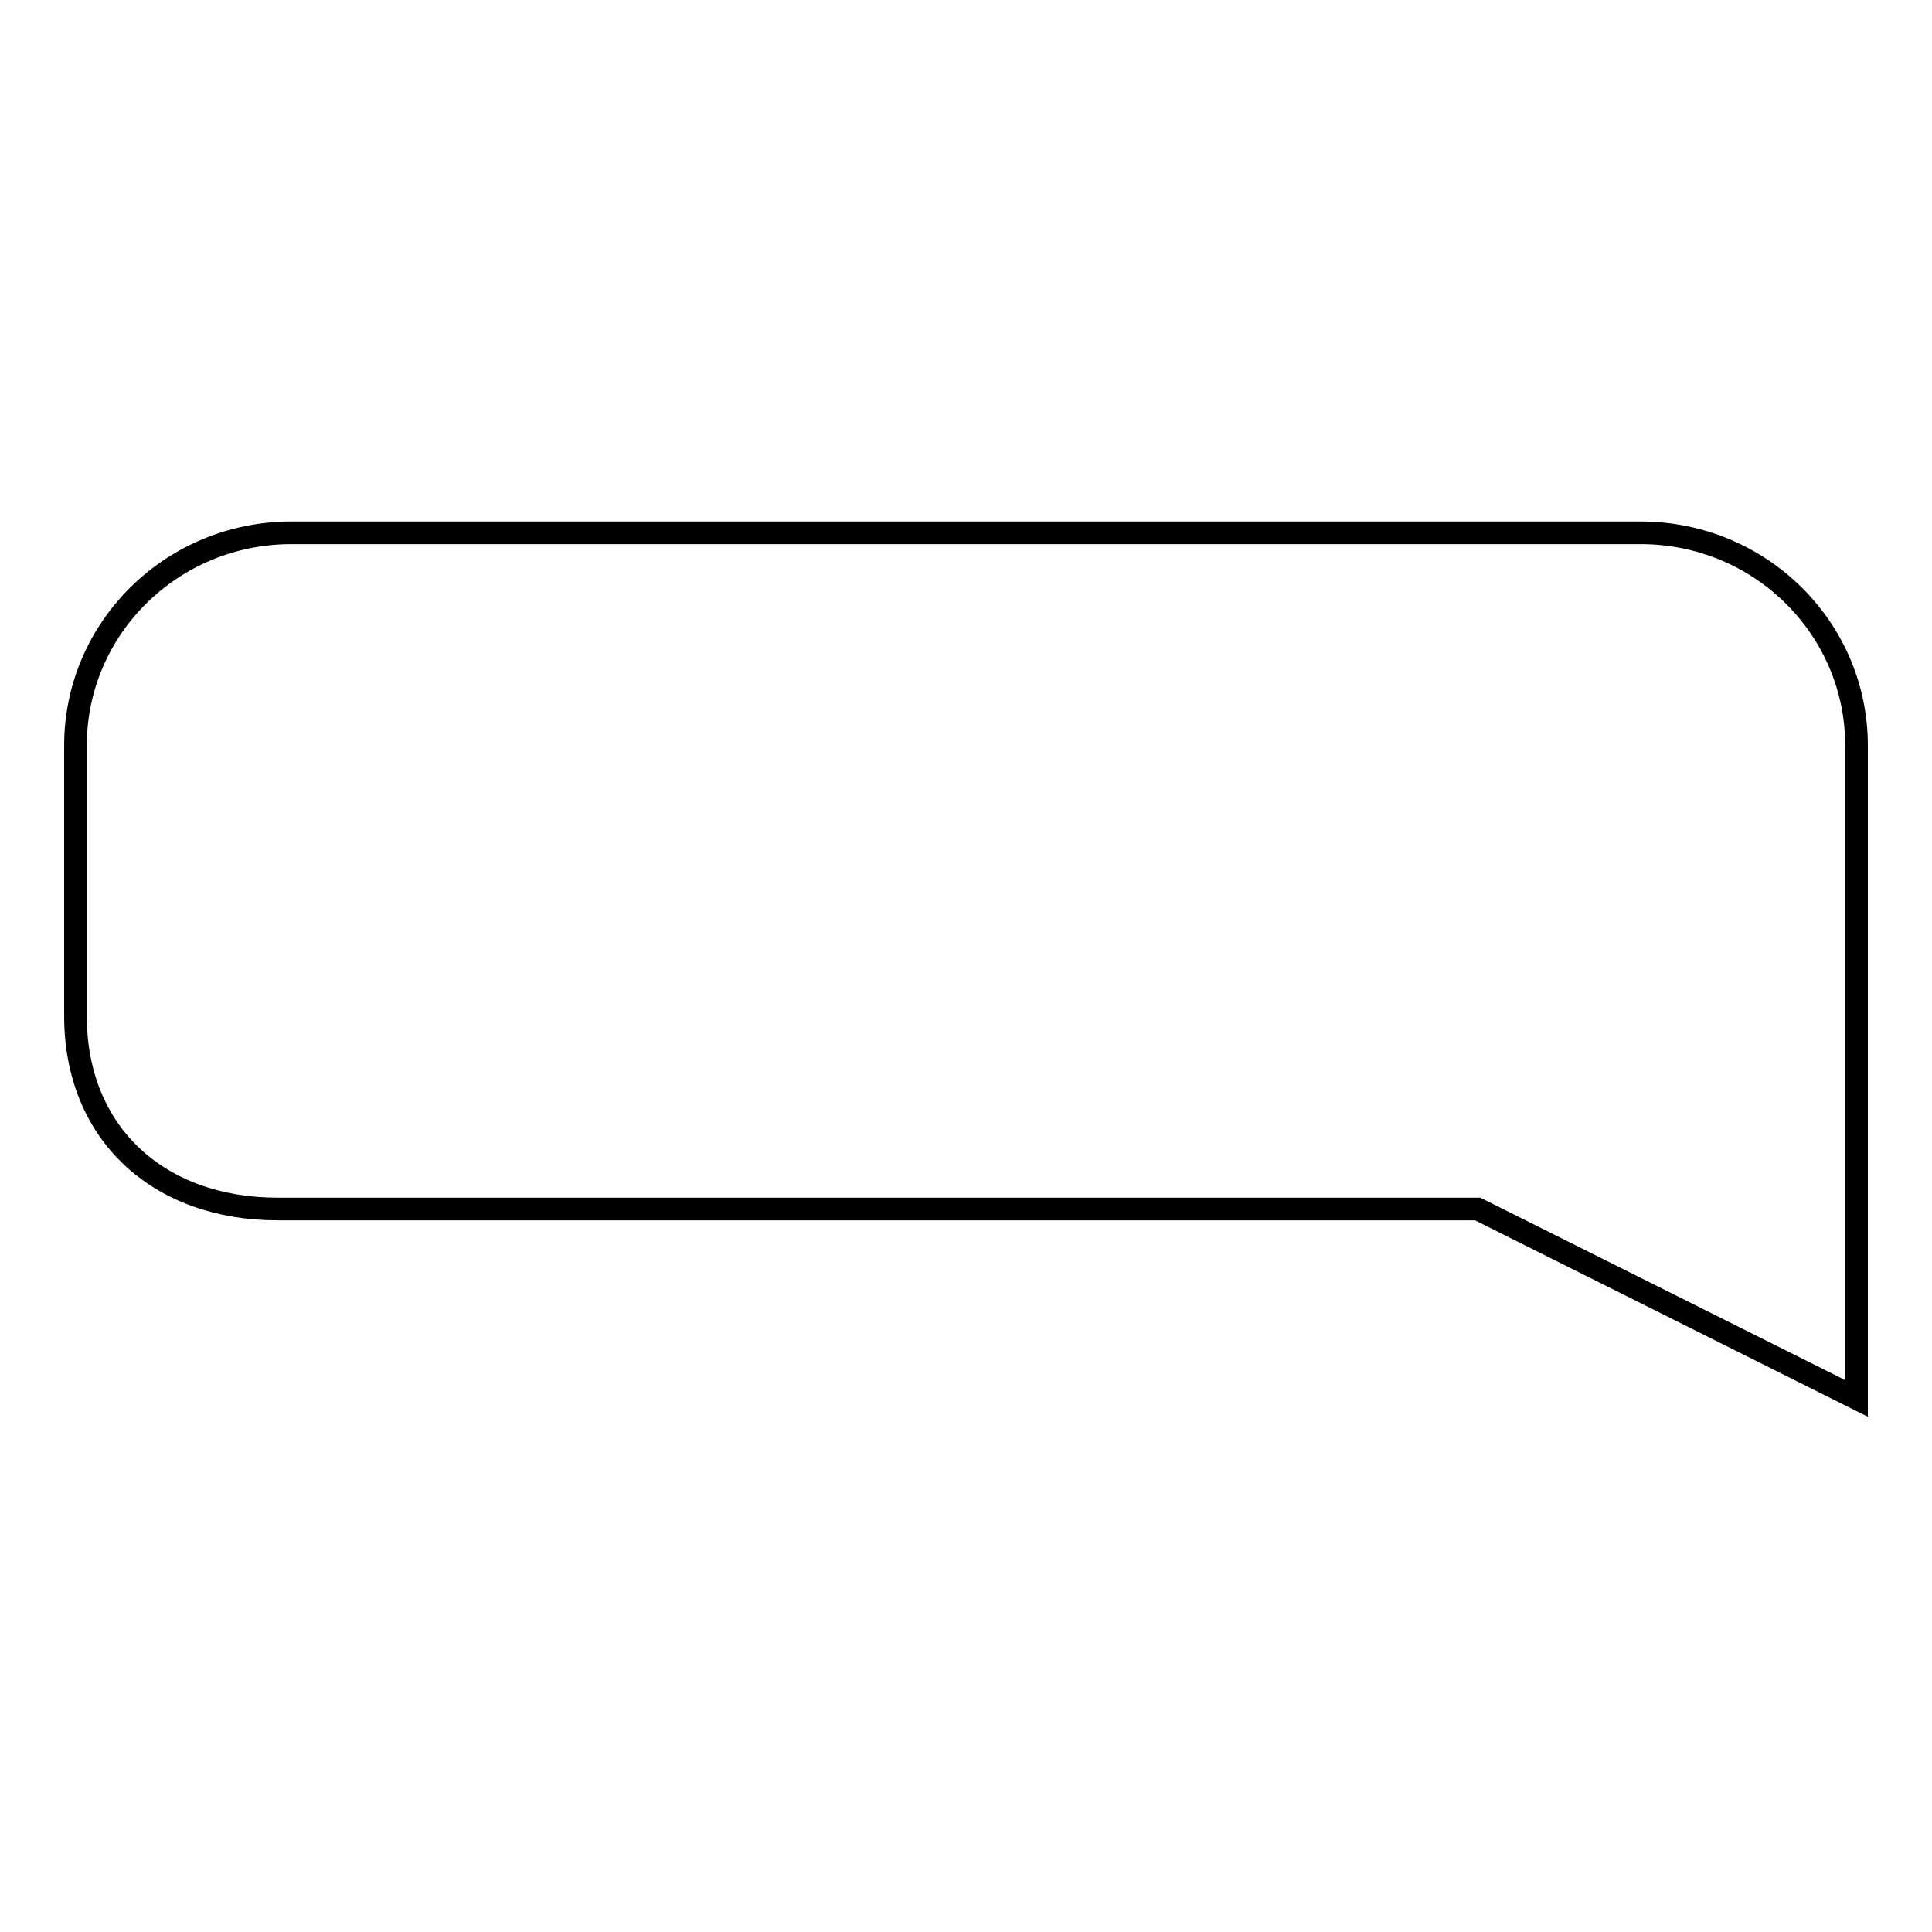
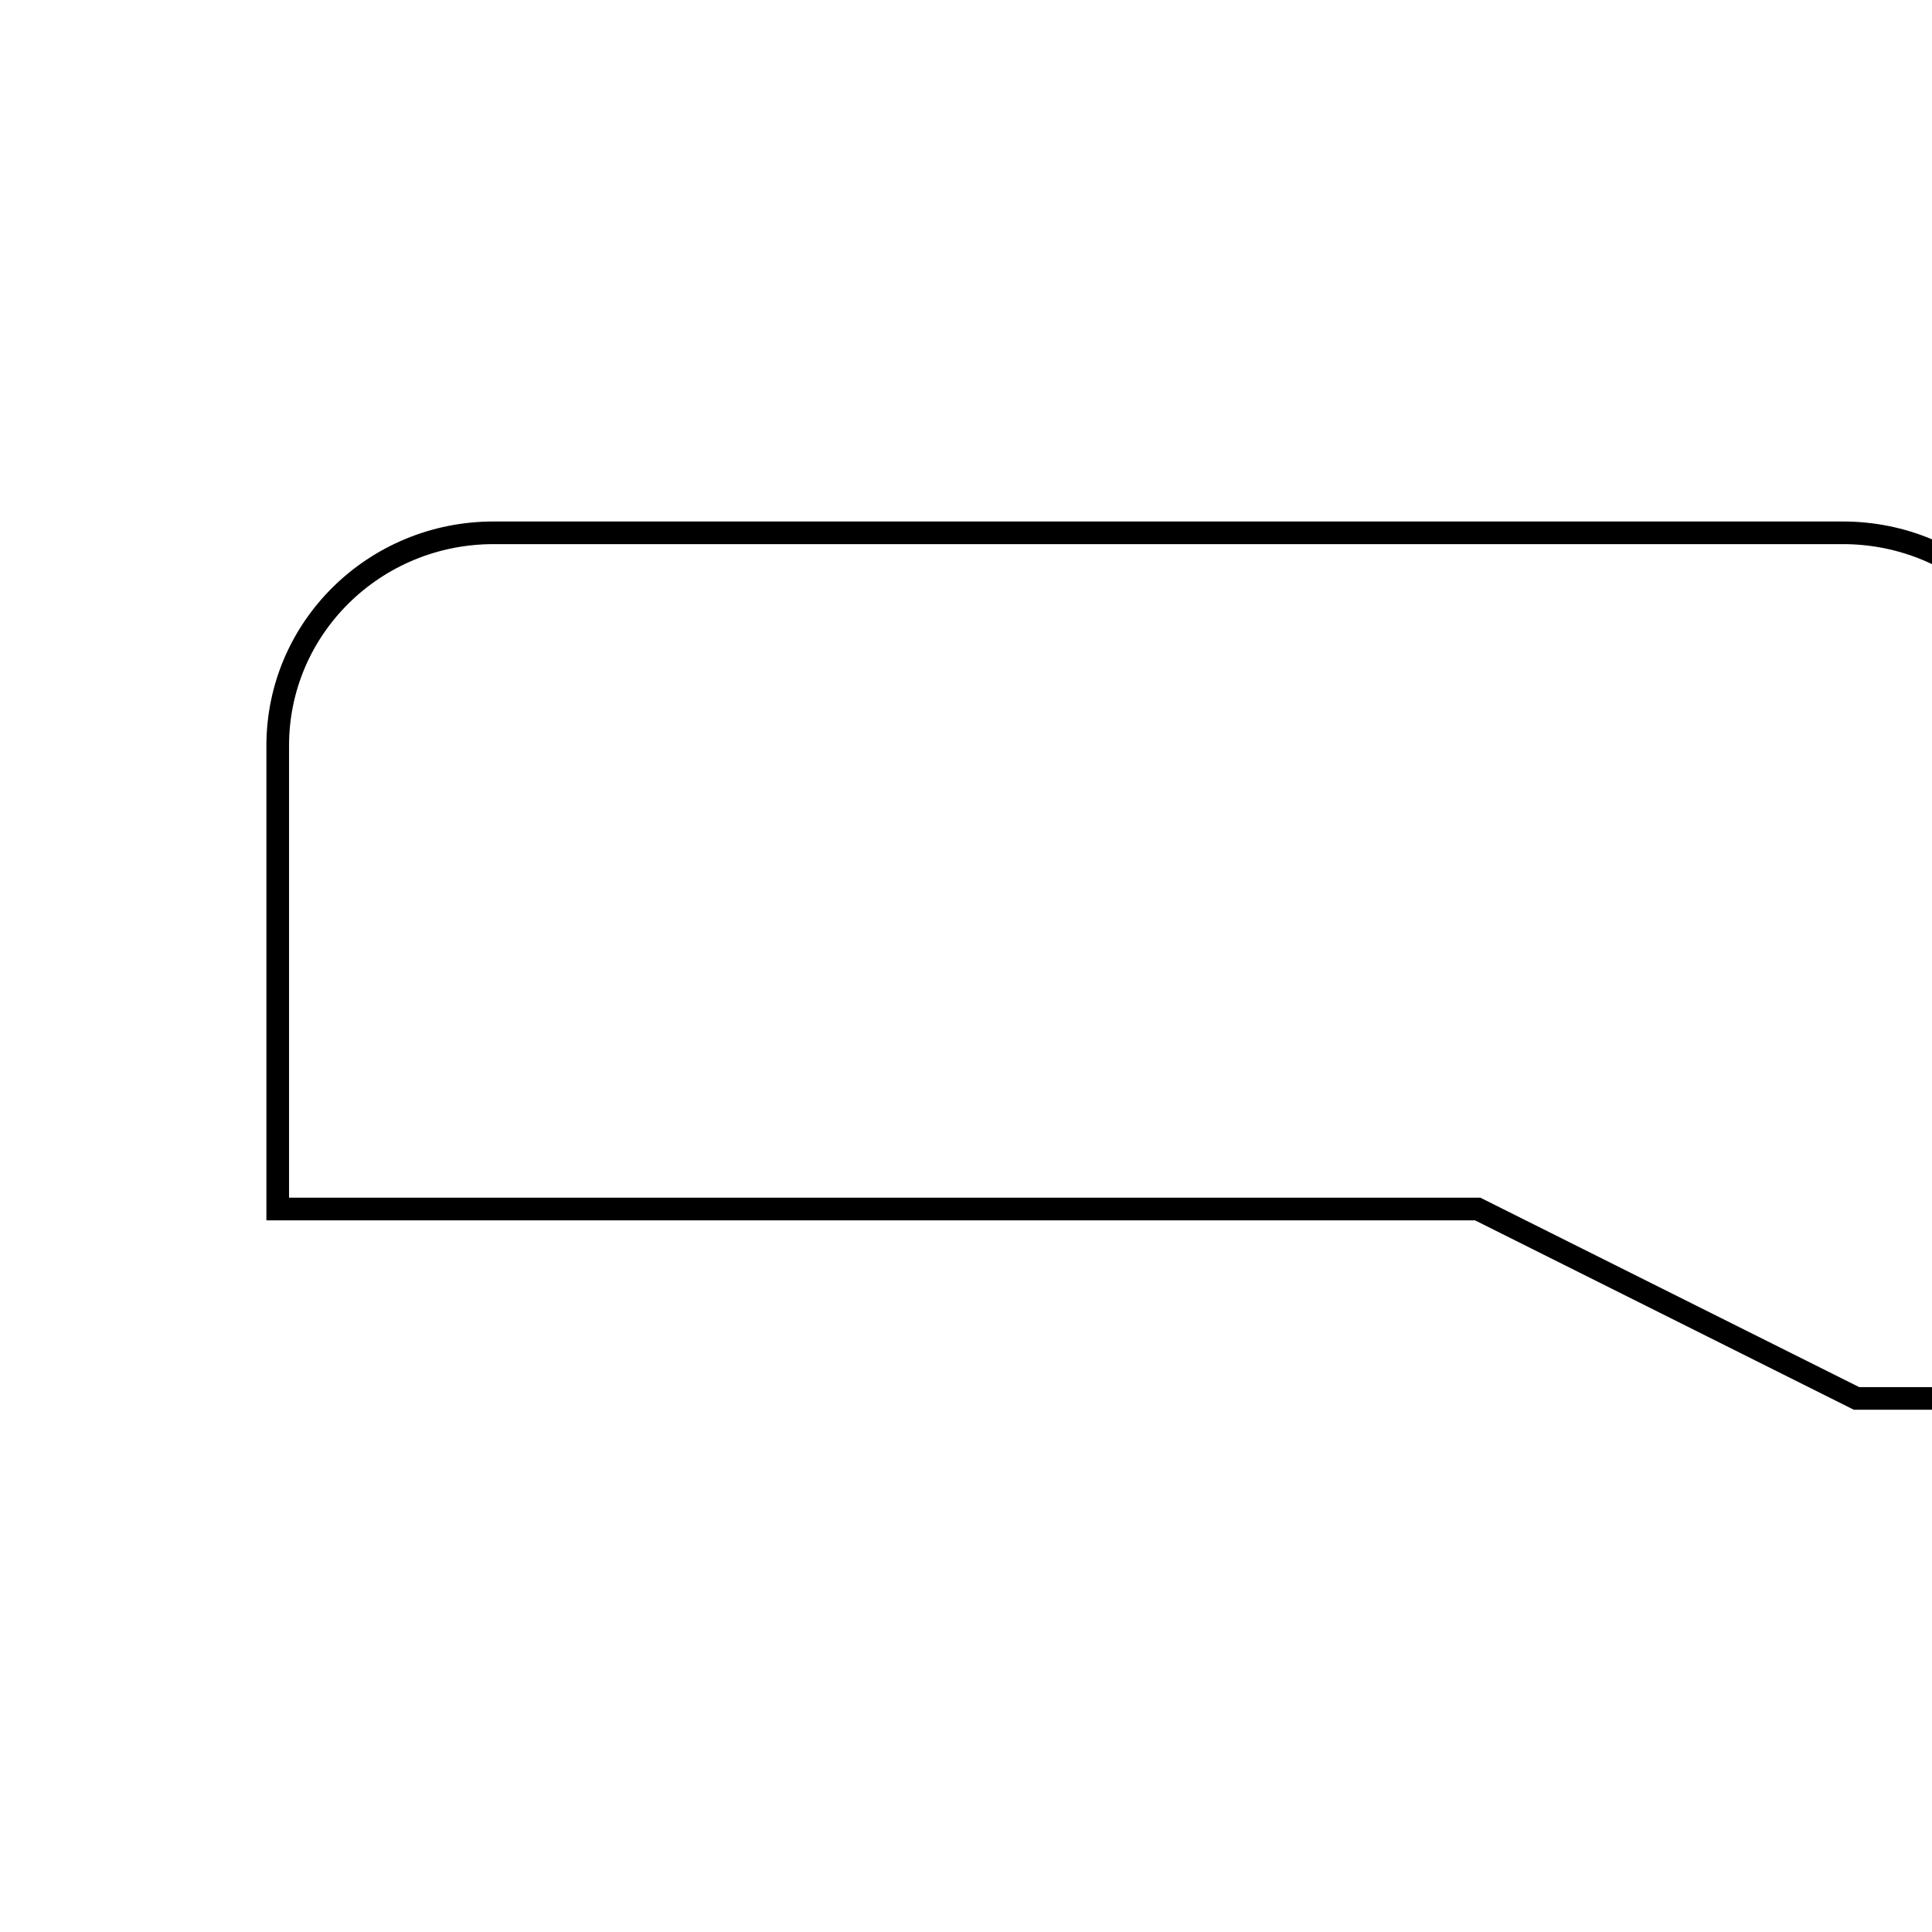
<svg xmlns="http://www.w3.org/2000/svg" version="1.1" x="0px" y="0px" viewBox="0 0 256 256" enable-background="new 0 0 256 256" xml:space="preserve">
  <g>
    <g>
-       <path stroke-width="3" fill-opacity="0" stroke="#000000" d="M246,185.3l-50.2-25.1h-159c-15.8,0-26.8-10-26.8-25.6V98.8c0-15.6,12.8-28.2,28.6-28.2h178.8c15.8,0,28.6,12.6,28.6,28.2V185.3L246,185.3z" />
+       <path stroke-width="3" fill-opacity="0" stroke="#000000" d="M246,185.3l-50.2-25.1h-159V98.8c0-15.6,12.8-28.2,28.6-28.2h178.8c15.8,0,28.6,12.6,28.6,28.2V185.3L246,185.3z" />
    </g>
  </g>
</svg>